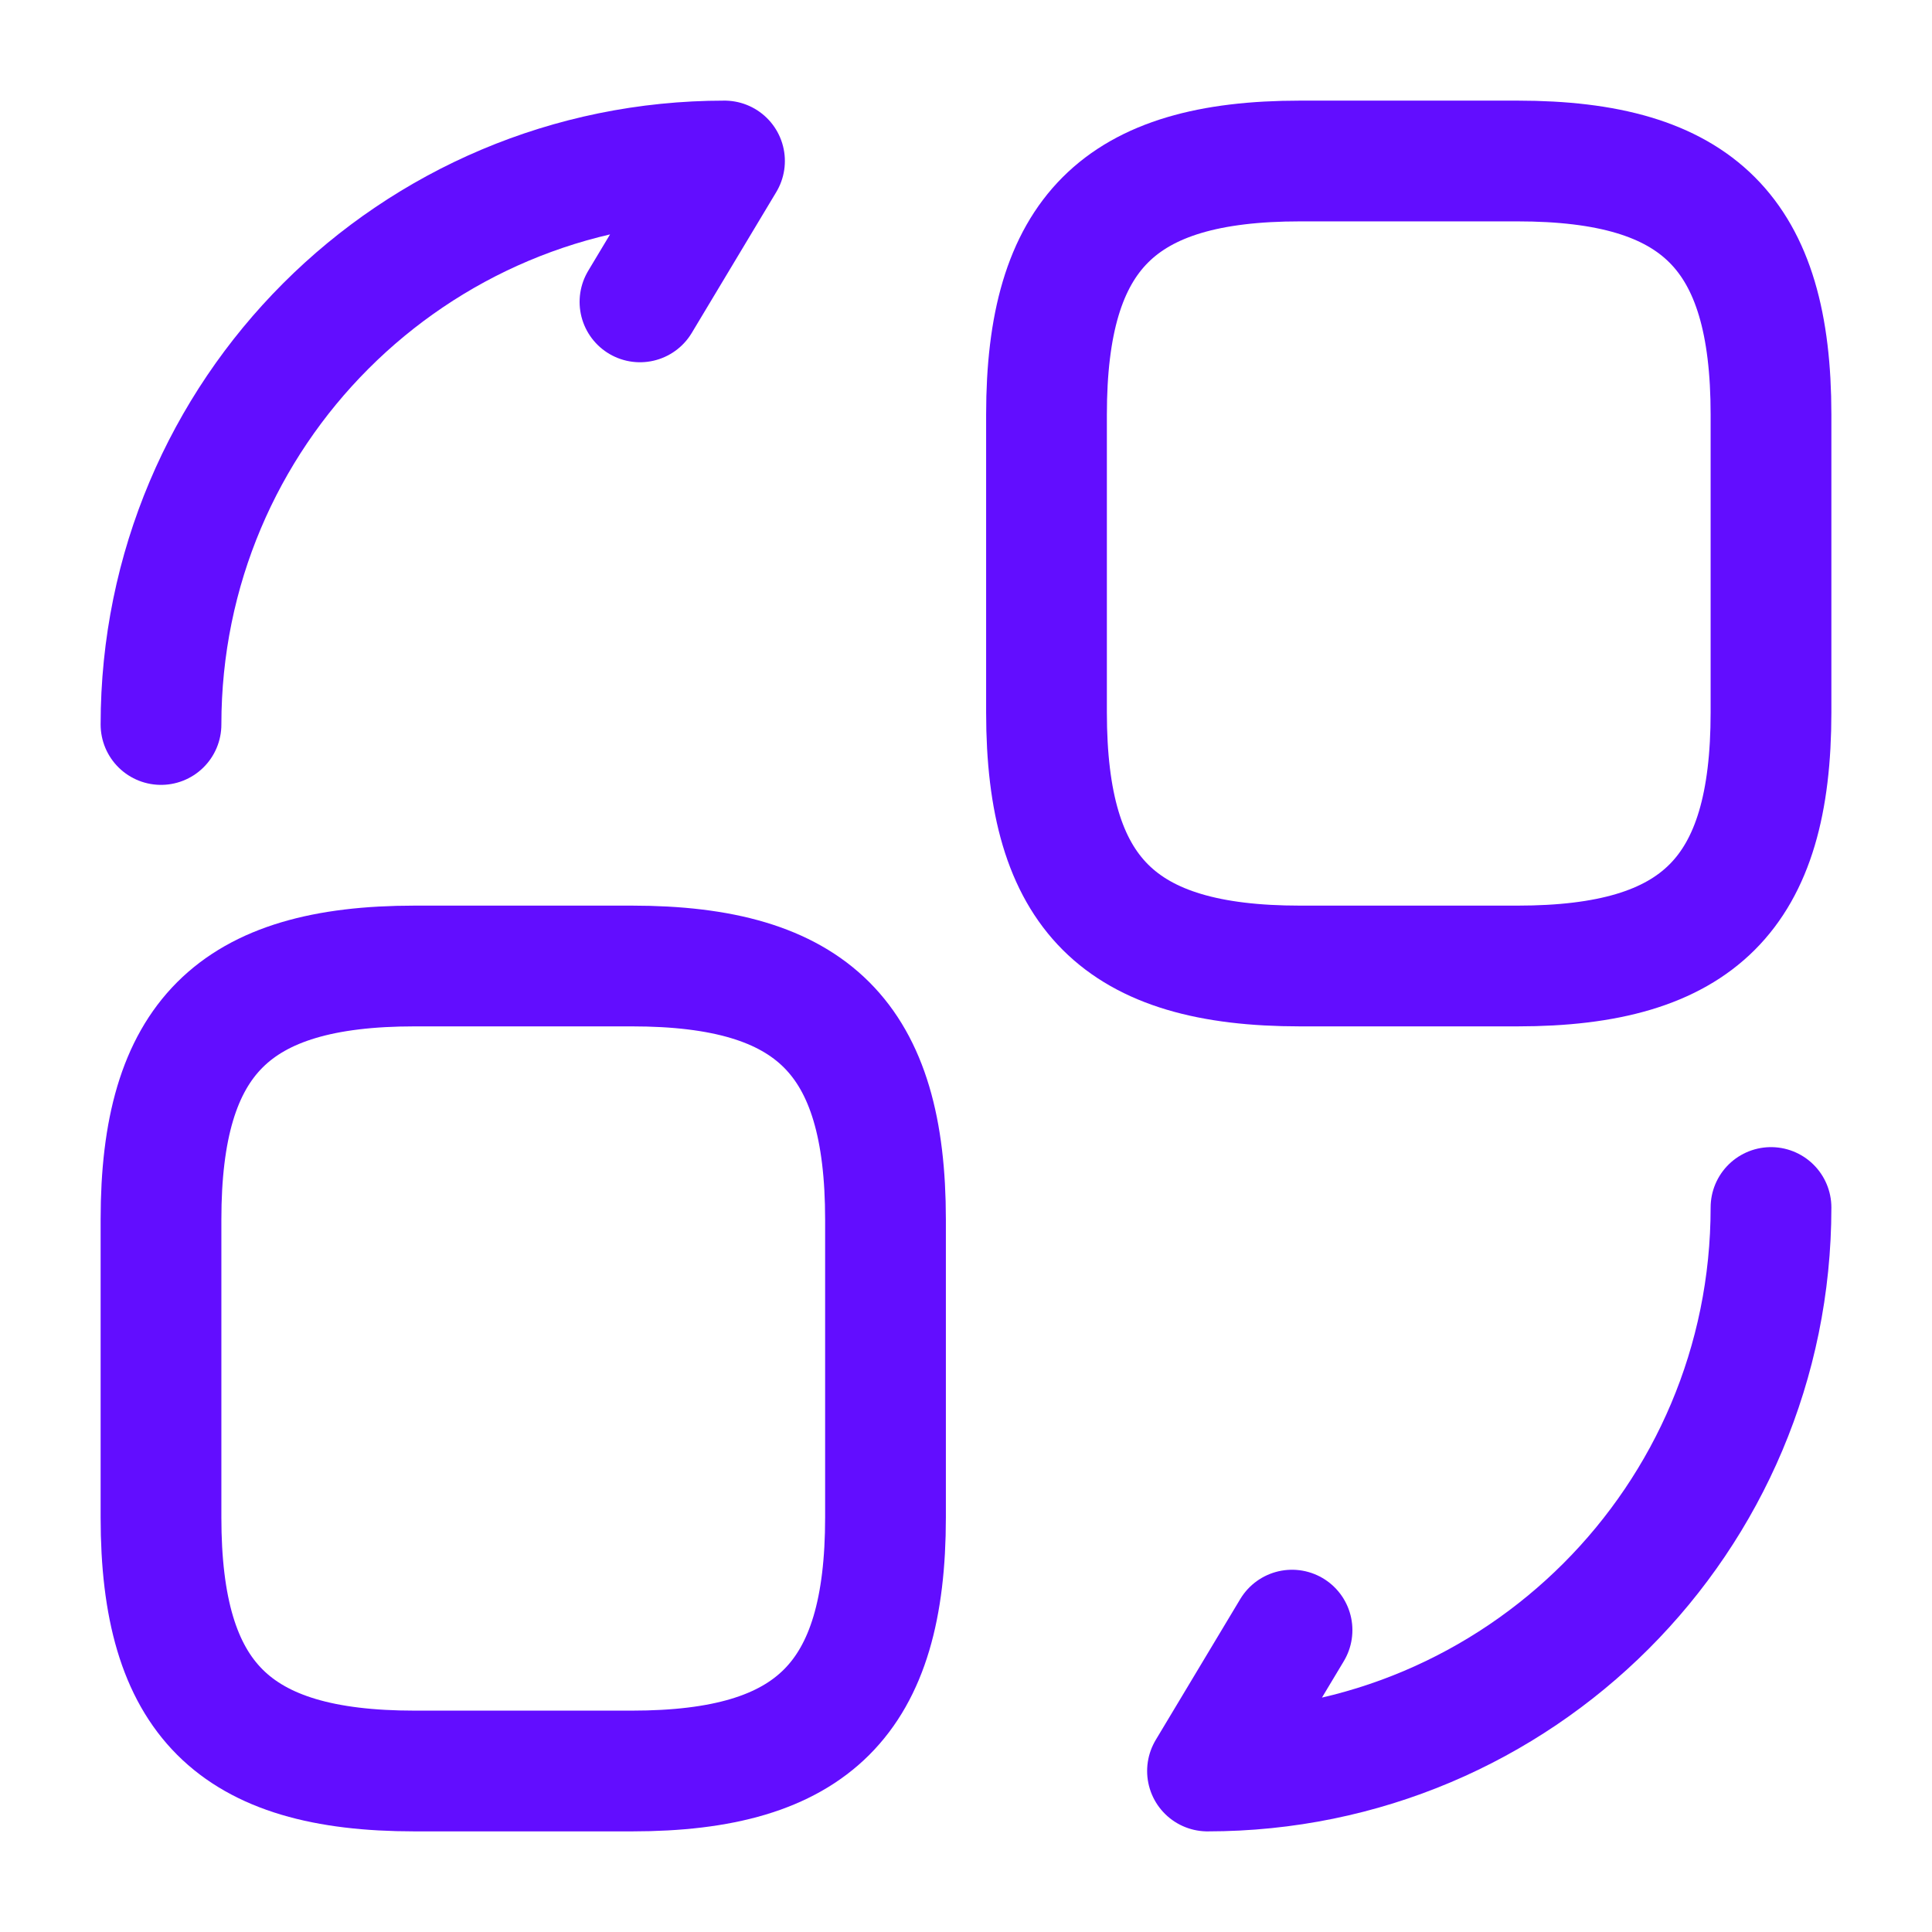
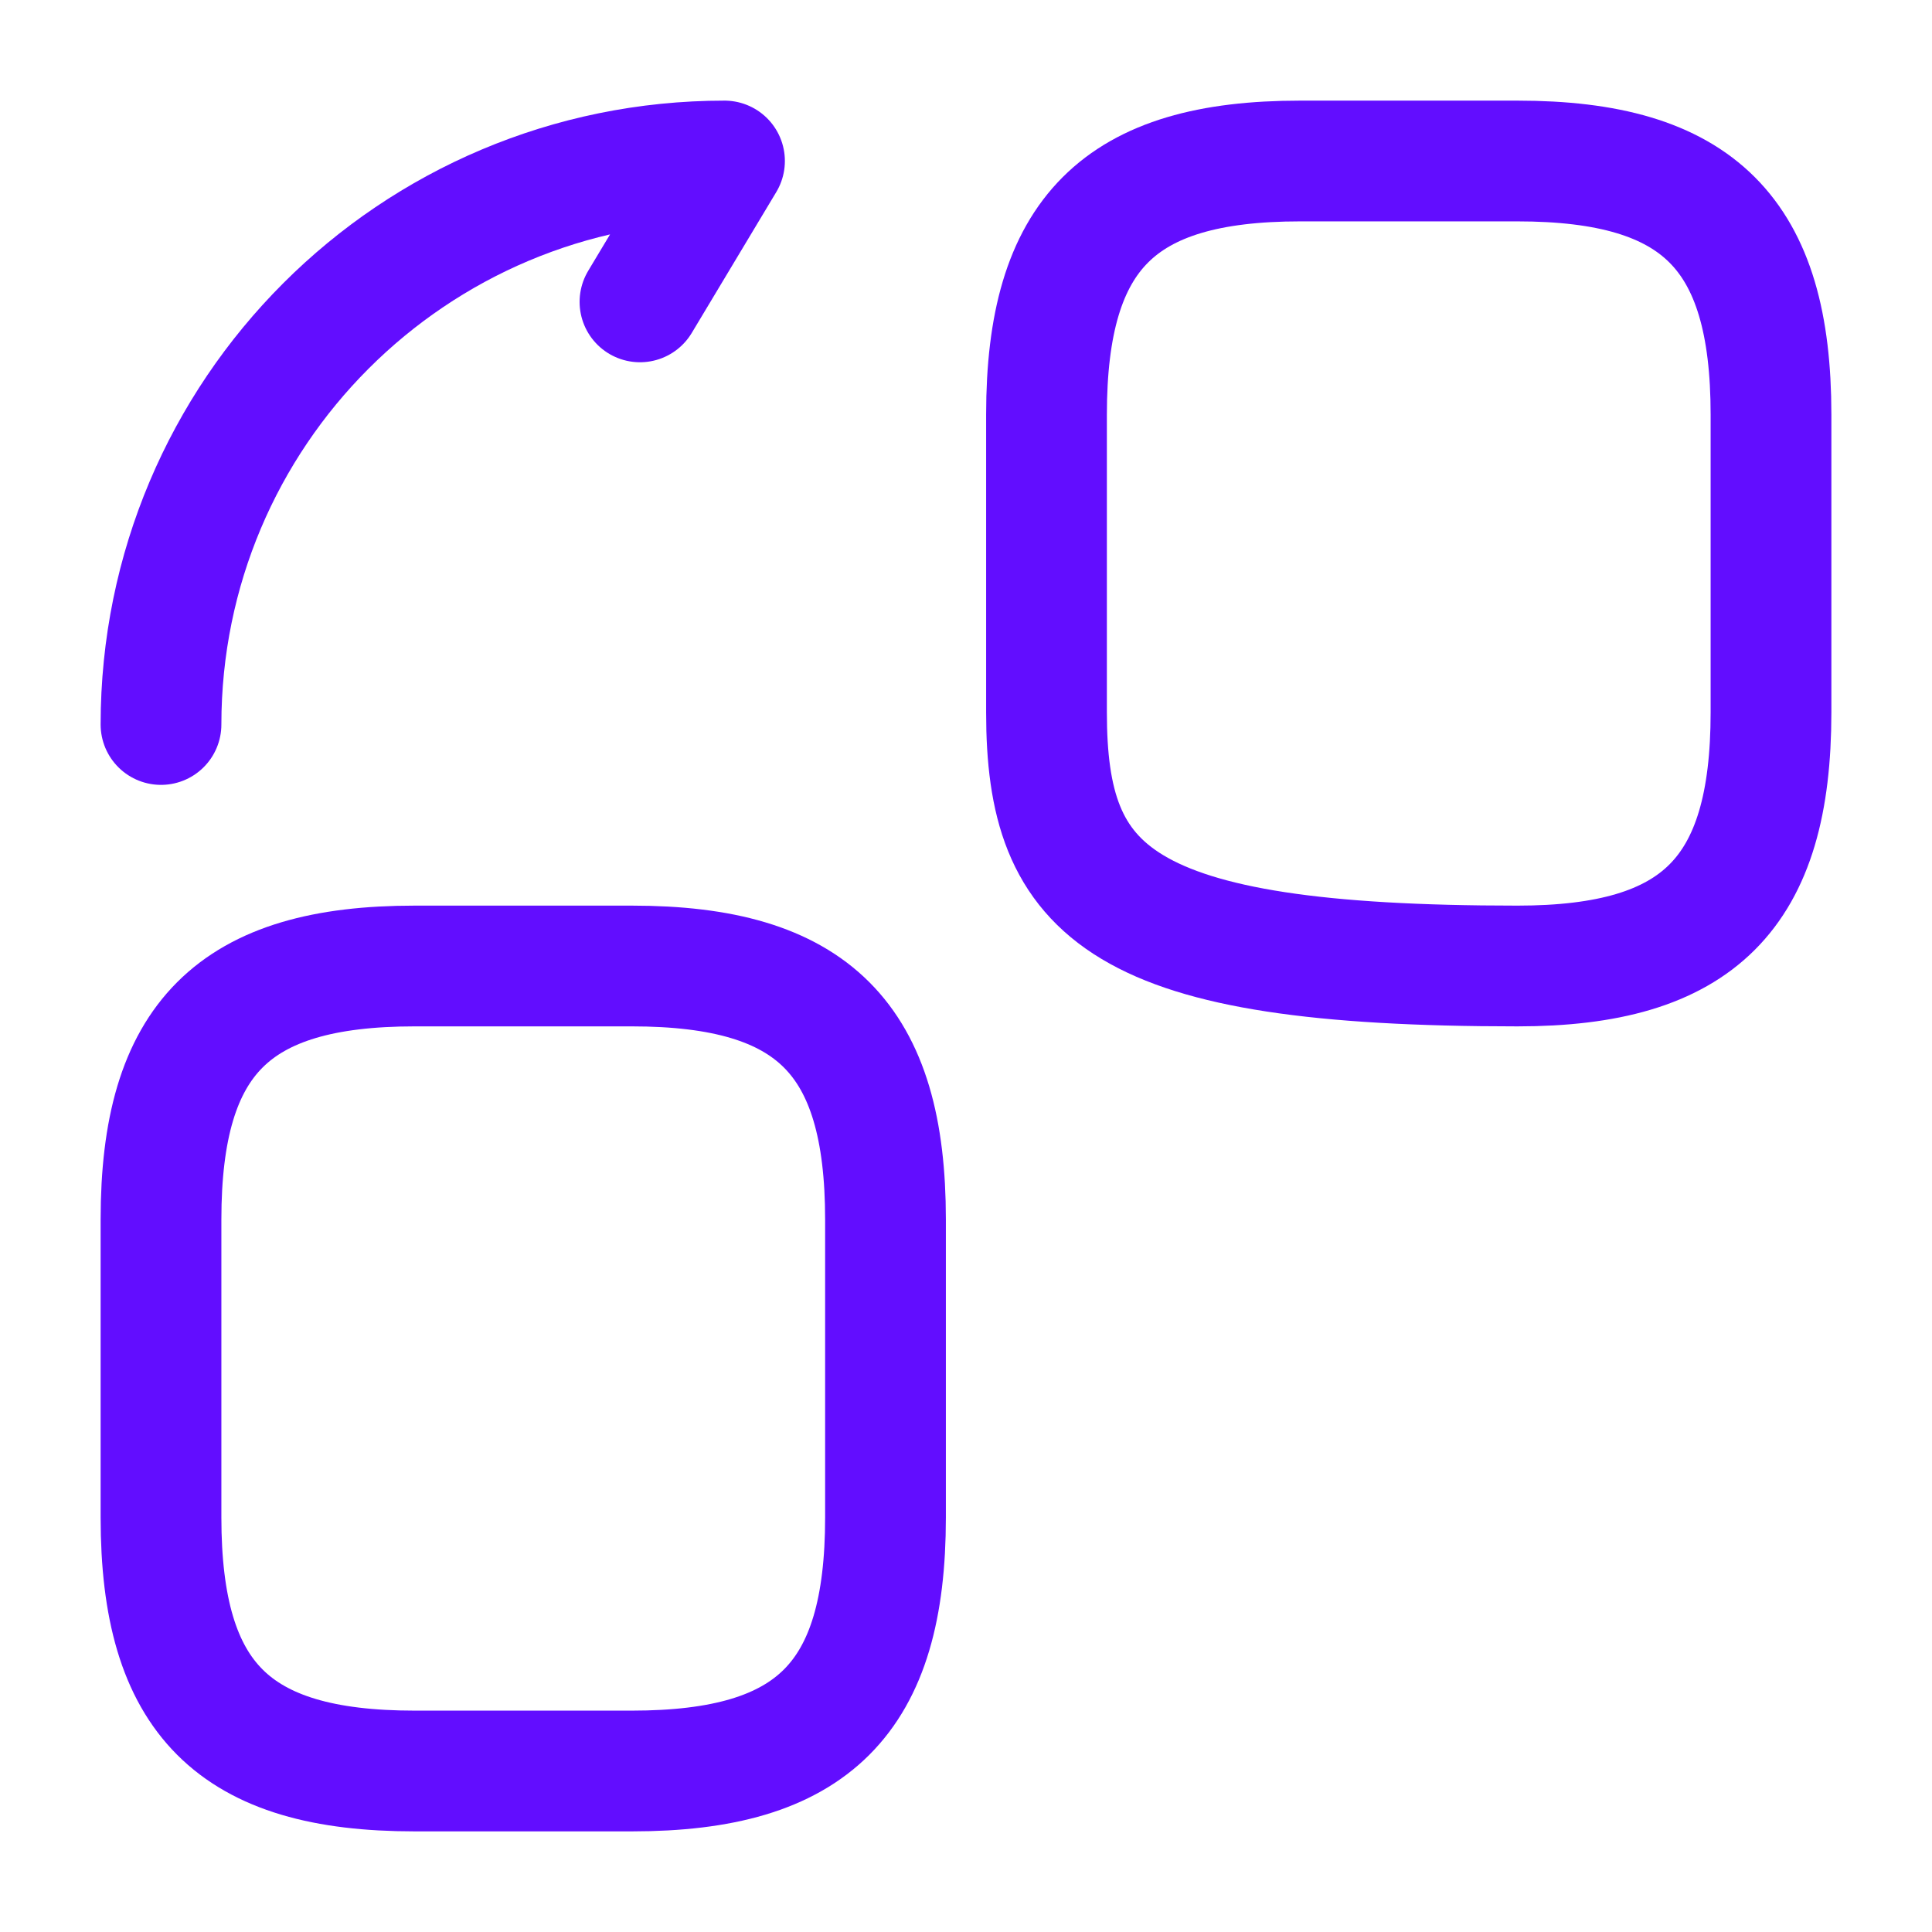
<svg xmlns="http://www.w3.org/2000/svg" width="800px" height="800px" viewBox="0 0 24 24" fill="none">
  <g id="SVGRepo_bgCarrier" stroke-width="0" />
  <g id="SVGRepo_tracerCarrier" stroke-linecap="round" stroke-linejoin="round" />
  <g id="SVGRepo_iconCarrier">
-     <path d="M22 5.15V8.85C22 11.1 21.1 12 18.85 12H16.15C13.9 12 13 11.1 13 8.85V5.15C13 2.9 13.9 2 16.15 2H18.85C21.1 2 22 2.9 22 5.15Z" stroke="#620dff" stroke-width="1.5" stroke-linecap="round" stroke-linejoin="round" />
+     <path d="M22 5.15V8.85C22 11.1 21.1 12 18.85 12C13.9 12 13 11.1 13 8.85V5.15C13 2.9 13.9 2 16.15 2H18.85C21.1 2 22 2.9 22 5.15Z" stroke="#620dff" stroke-width="1.5" stroke-linecap="round" stroke-linejoin="round" />
    <path d="M11 15.15V18.85C11 21.1 10.1 22 7.85 22H5.15C2.9 22 2 21.1 2 18.85V15.15C2 12.9 2.9 12 5.15 12H7.85C10.1 12 11 12.9 11 15.15Z" stroke="#620dff" stroke-width="1.5" stroke-linecap="round" stroke-linejoin="round" />
-     <path d="M22 15C22 18.87 18.87 22 15 22L16.05 20.25" stroke="#620dff" stroke-width="1.5" stroke-linecap="round" stroke-linejoin="round" />
    <path d="M2 9C2 5.13 5.13 2 9 2L7.95 3.75" stroke="#620dff" stroke-width="1.5" stroke-linecap="round" stroke-linejoin="round" />
  </g>
</svg>